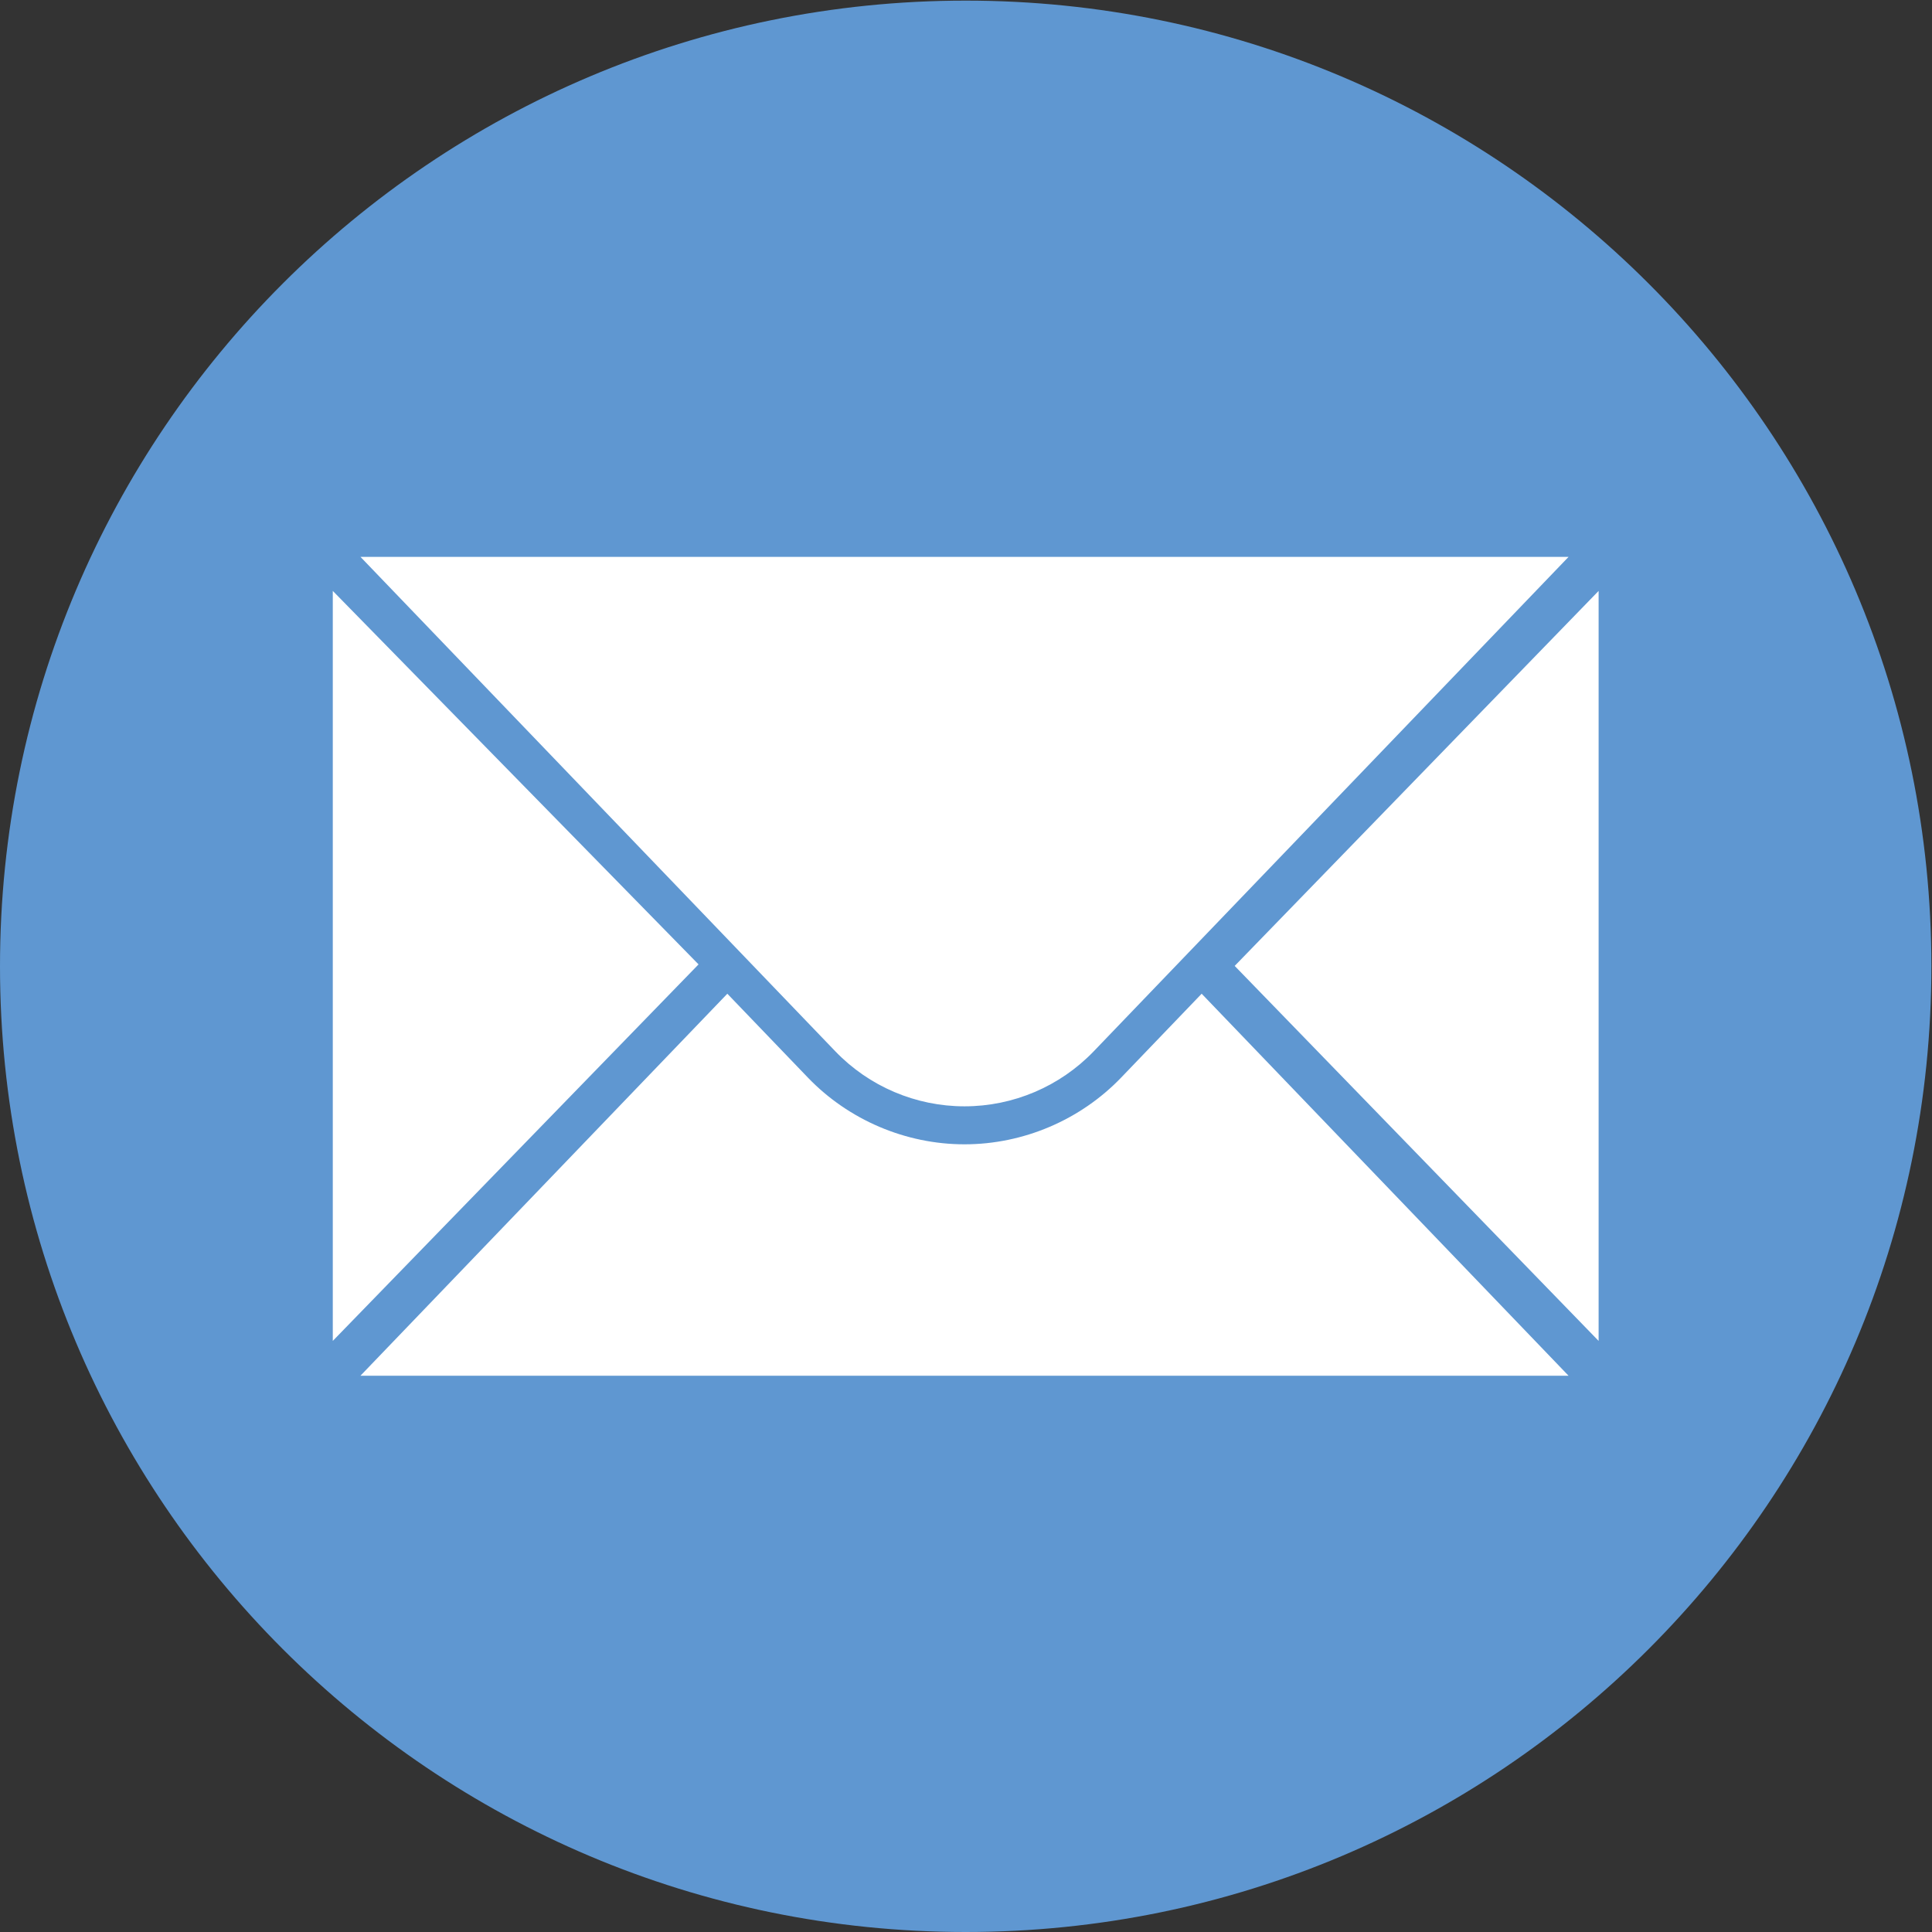
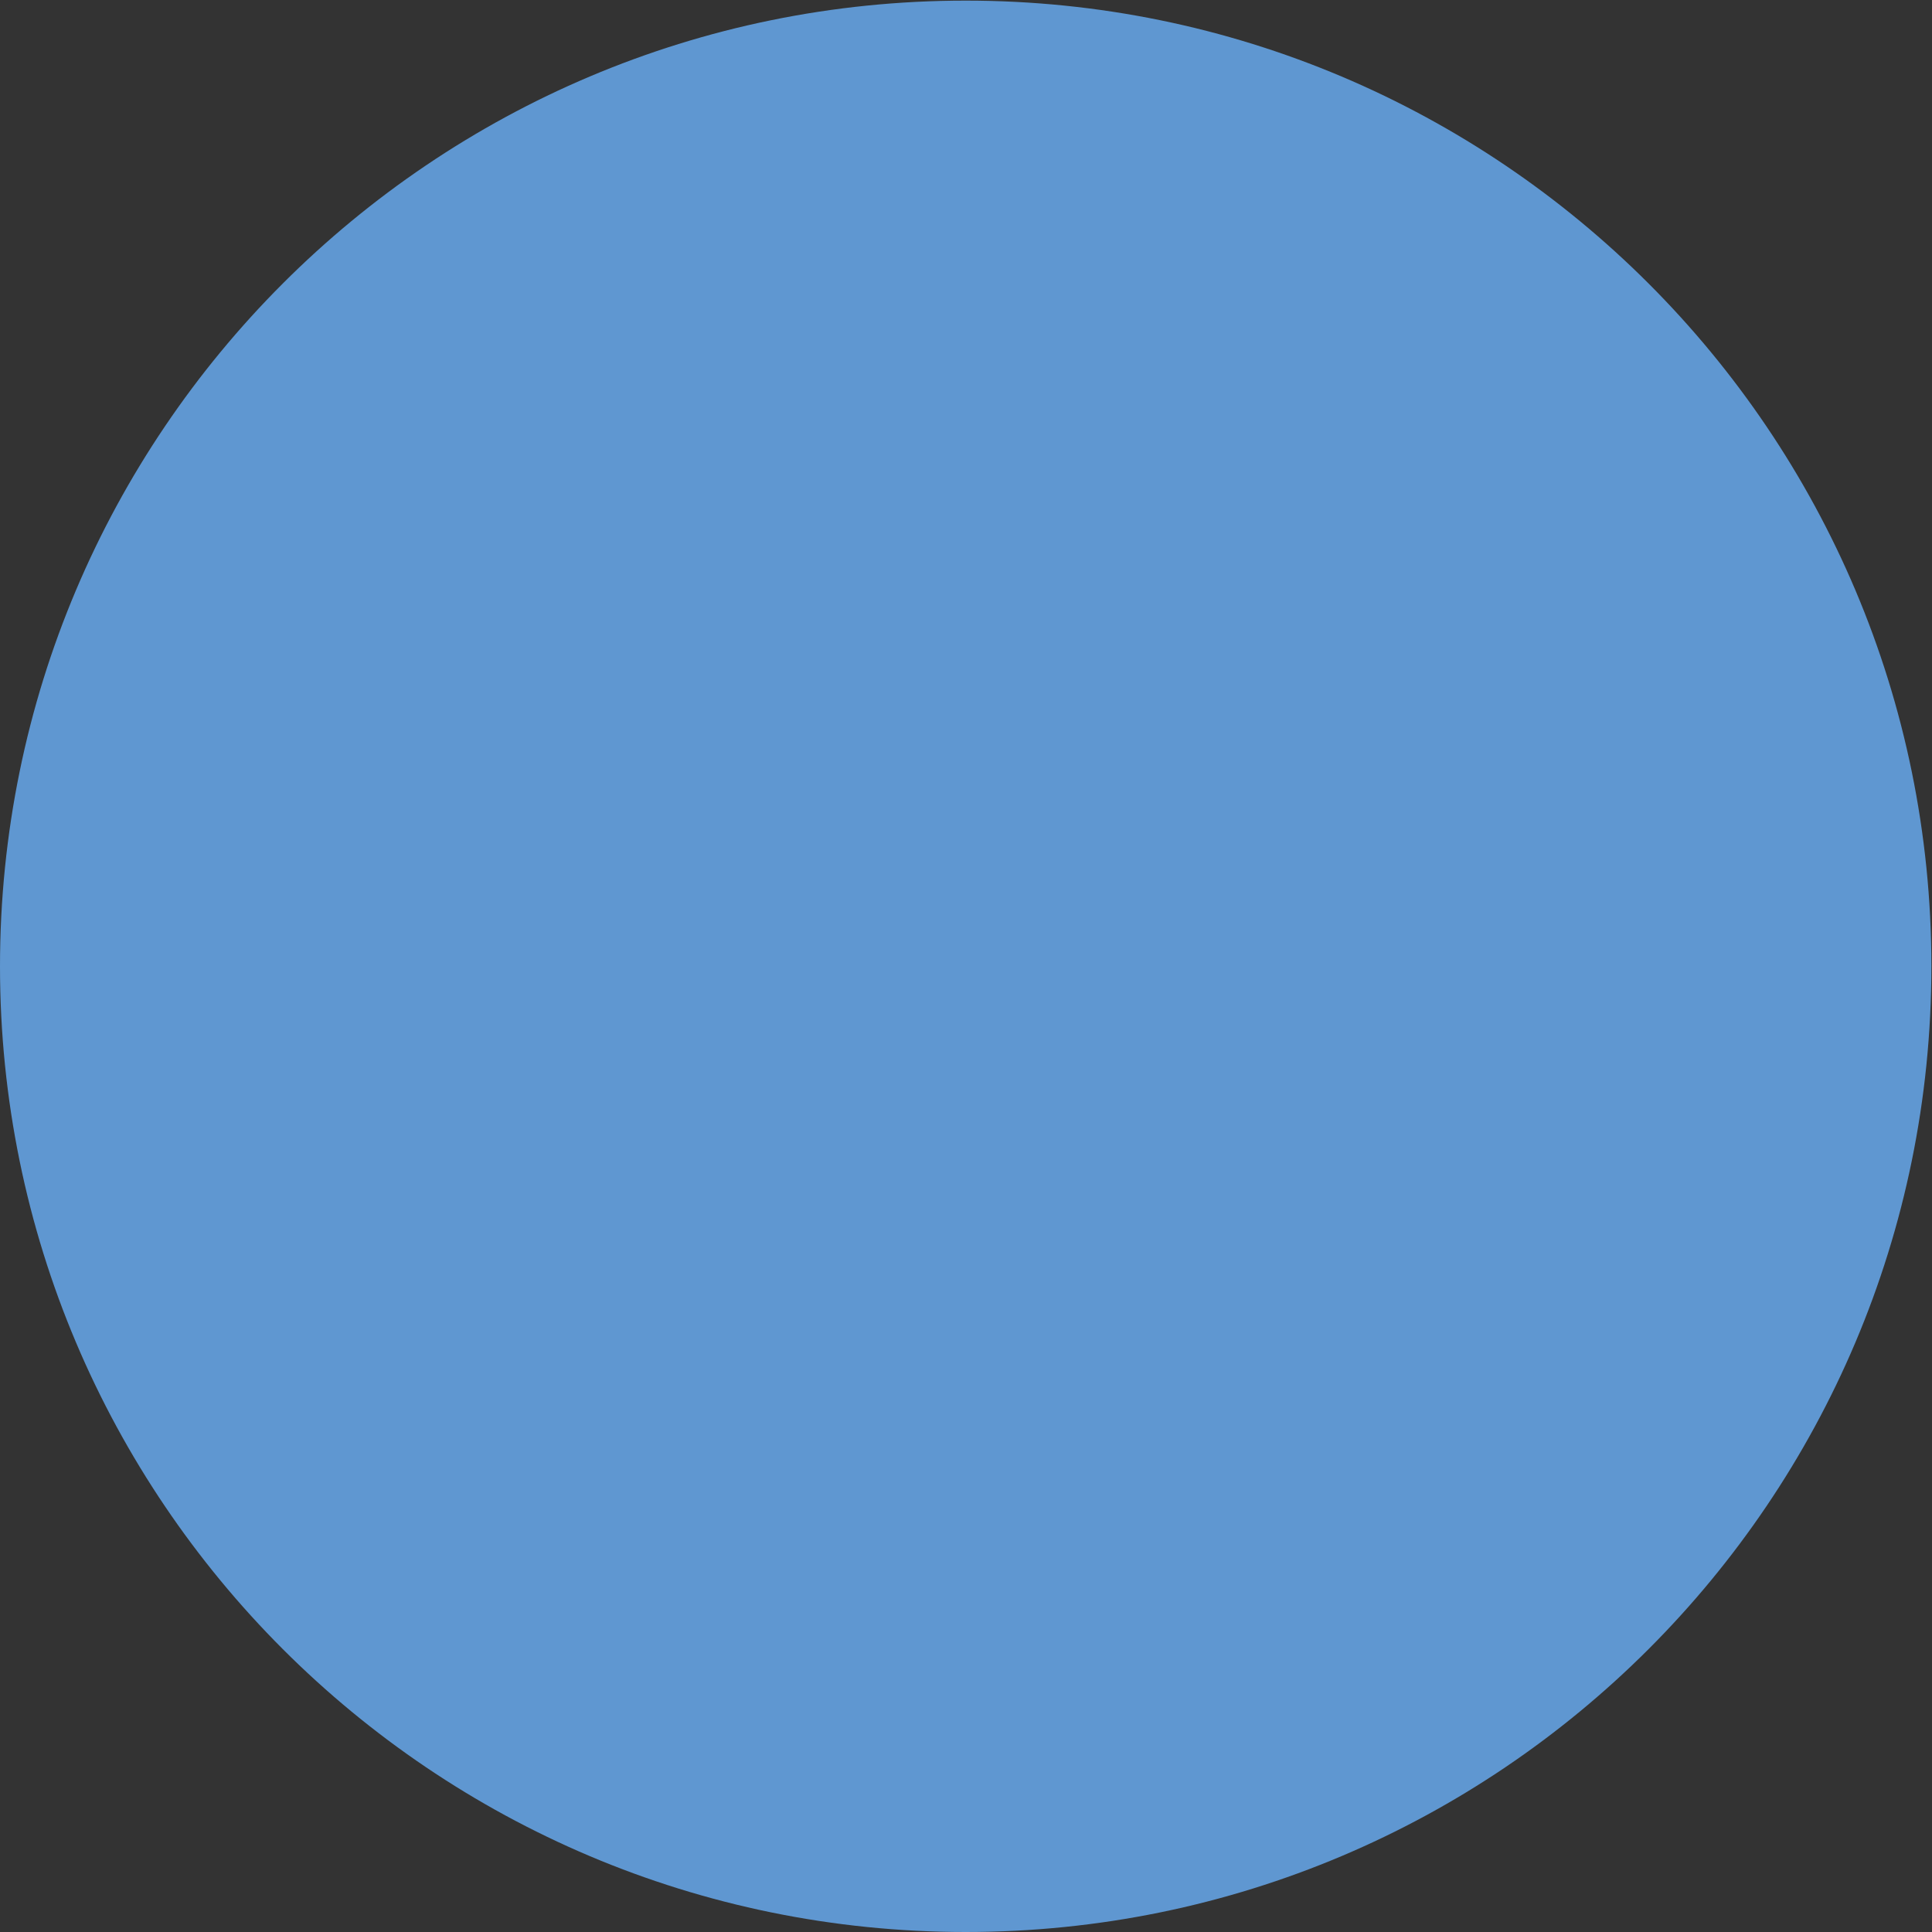
<svg xmlns="http://www.w3.org/2000/svg" viewBox="0 0 1067 1067" width="1067" height="1067">
  <rect x="0" y="0" width="1067" height="1067" fill="#333333" stroke="none" />
  <style>
		tspan { white-space:pre }
		.shp0 { fill: #5f97d1 } 
		.shp1 { fill: #ffffff } 
	</style>
  <g id="Page 1">
    <path id="Path 1" class="shp0" d="M0,533.67c0,294.55 238.78,533.33 533.33,533.33c294.55,0 533.33,-238.78 533.33,-533.33c0,-294.55 -238.78,-533.33 -533.33,-533.33c-294.55,0 -533.33,238.78 -533.33,533.33z" />
-     <path id="Path 2" class="shp1" d="M183.79,326.34v414.21l202,-207.94zM681.89,533.45l200.99,207.11v-414.21zM461.3,580.59c18.66,19.43 44.44,30.41 71.38,30.41c26.94,0 52.72,-10.98 71.38,-30.41l262.22,-273.04h-667.2zM619.19,595.12c-22.5,23.43 -54.03,36.86 -86.51,36.86c-32.48,0 -64.01,-13.44 -86.51,-36.86l-44.48,-46.31l-202.62,210.97h667.2l-202.62,-210.97z" />
  </g>
</svg>